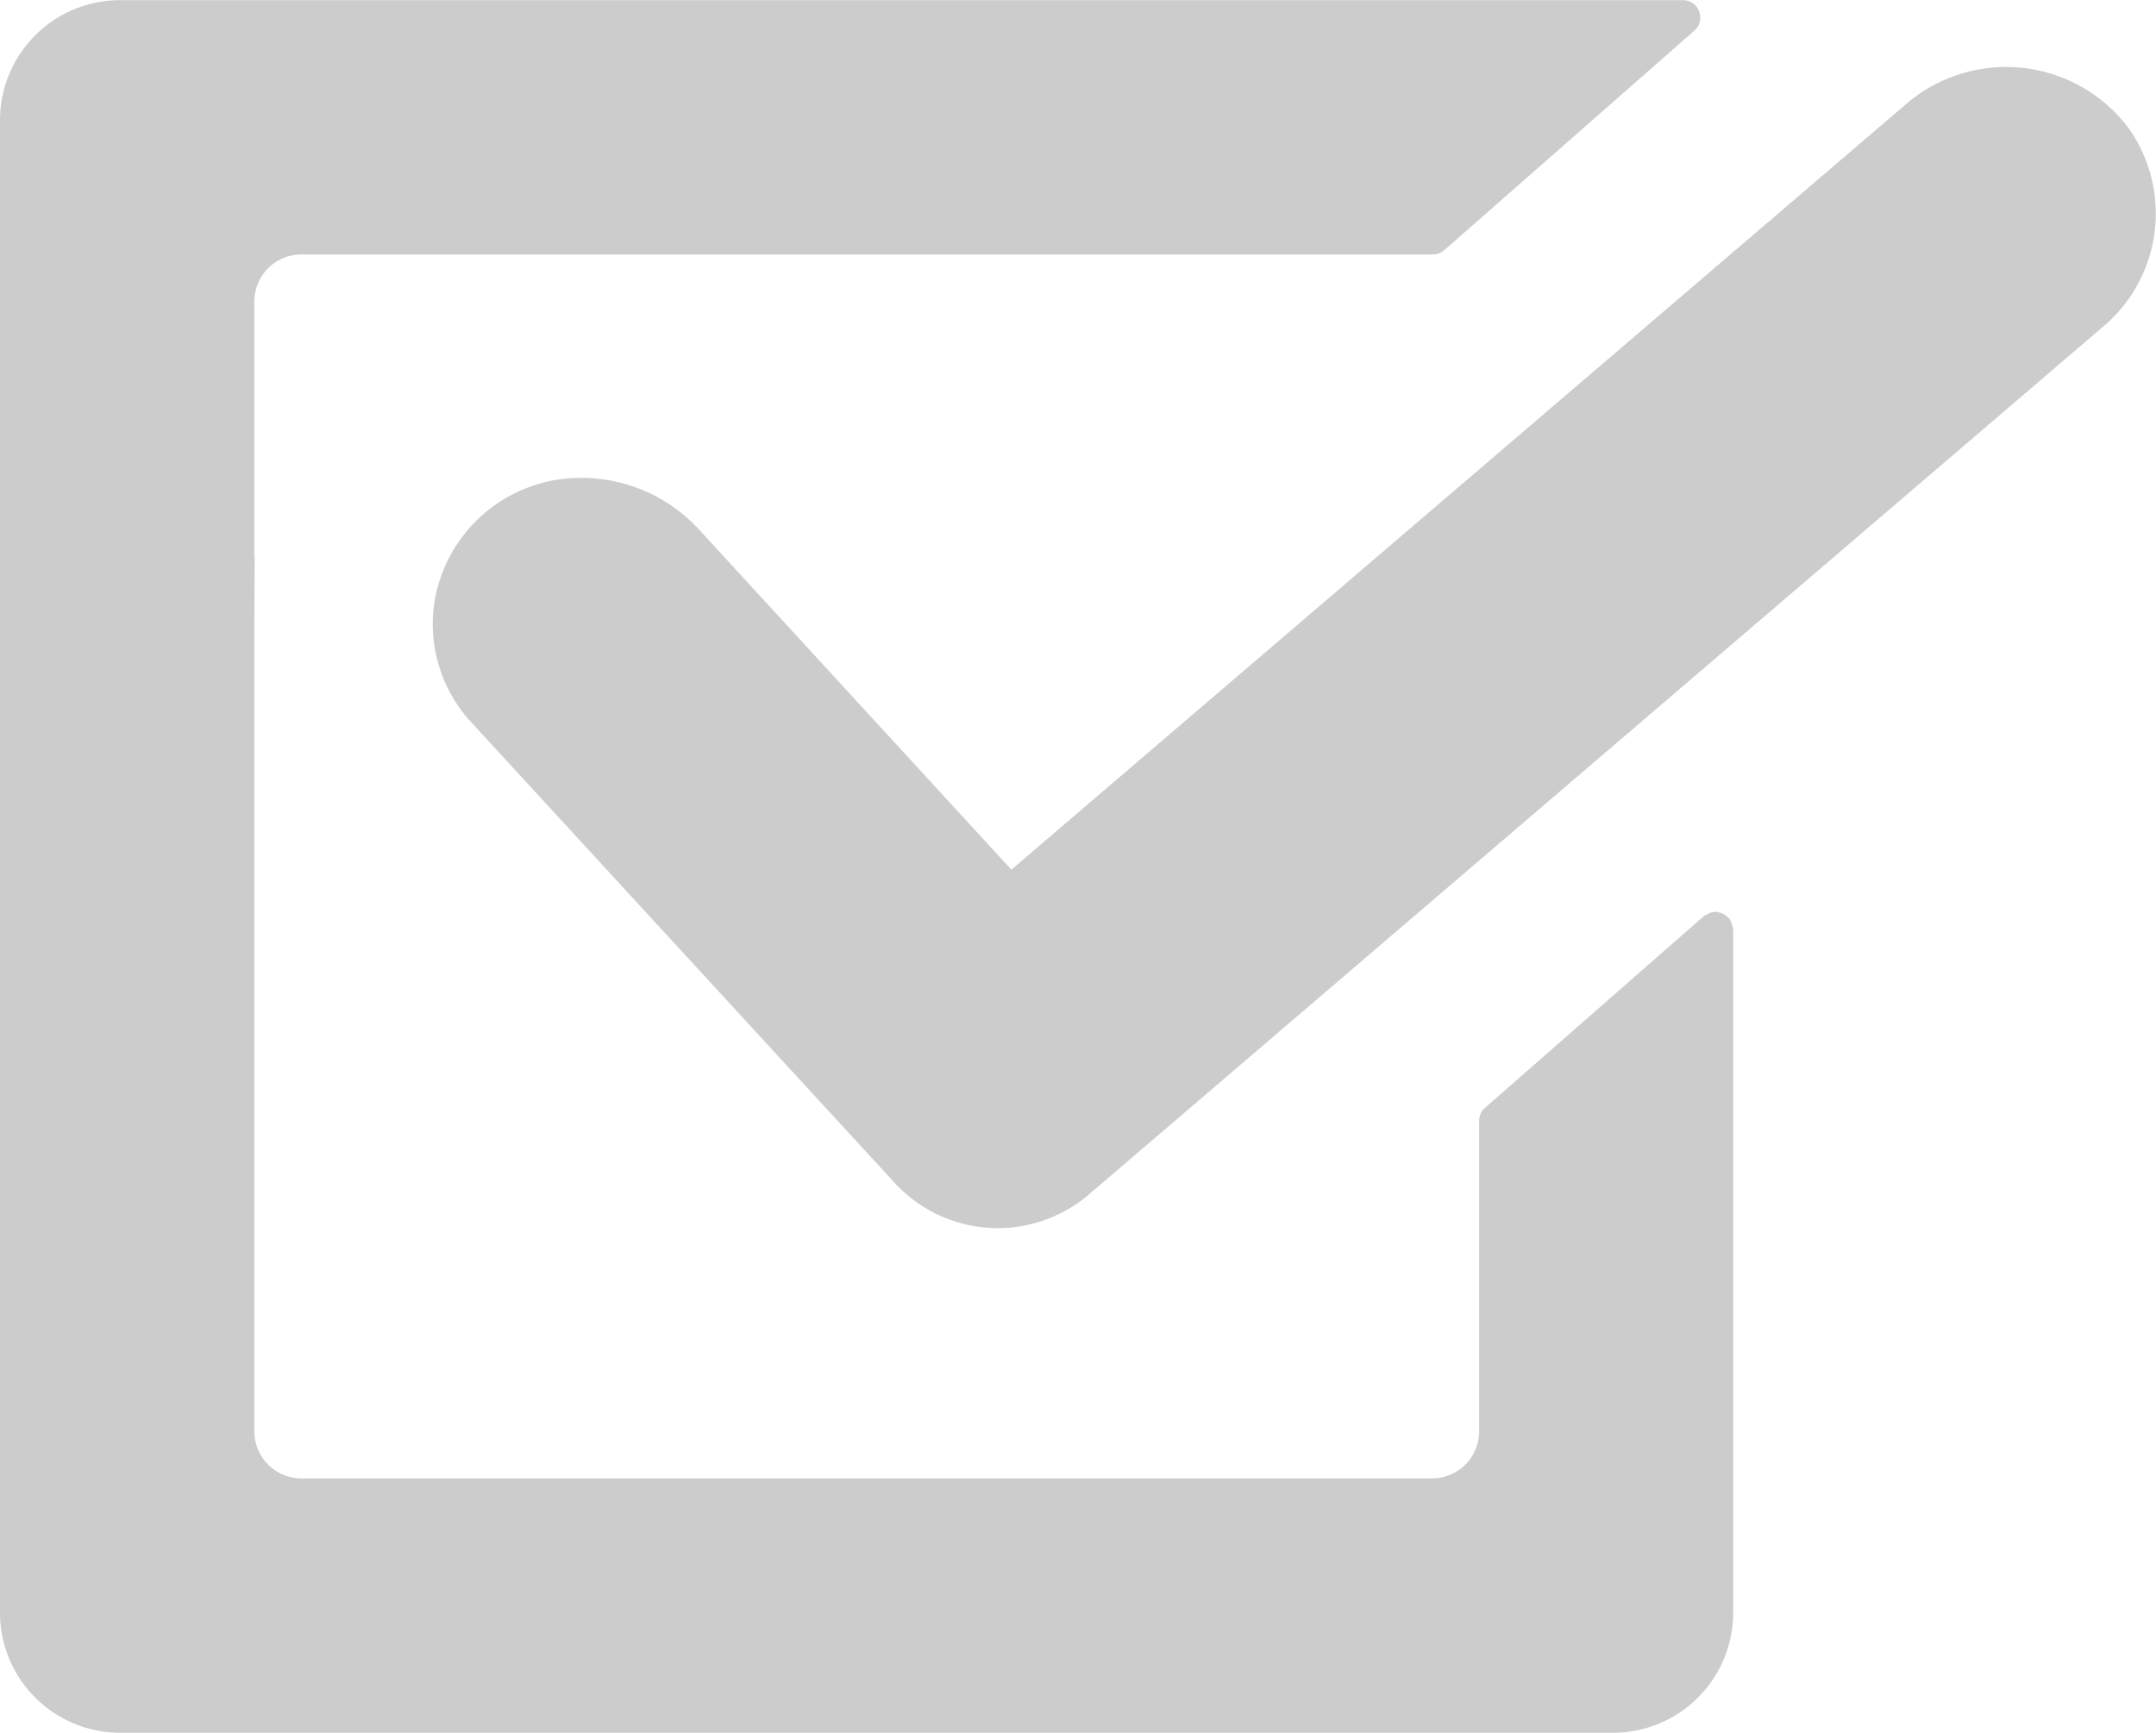
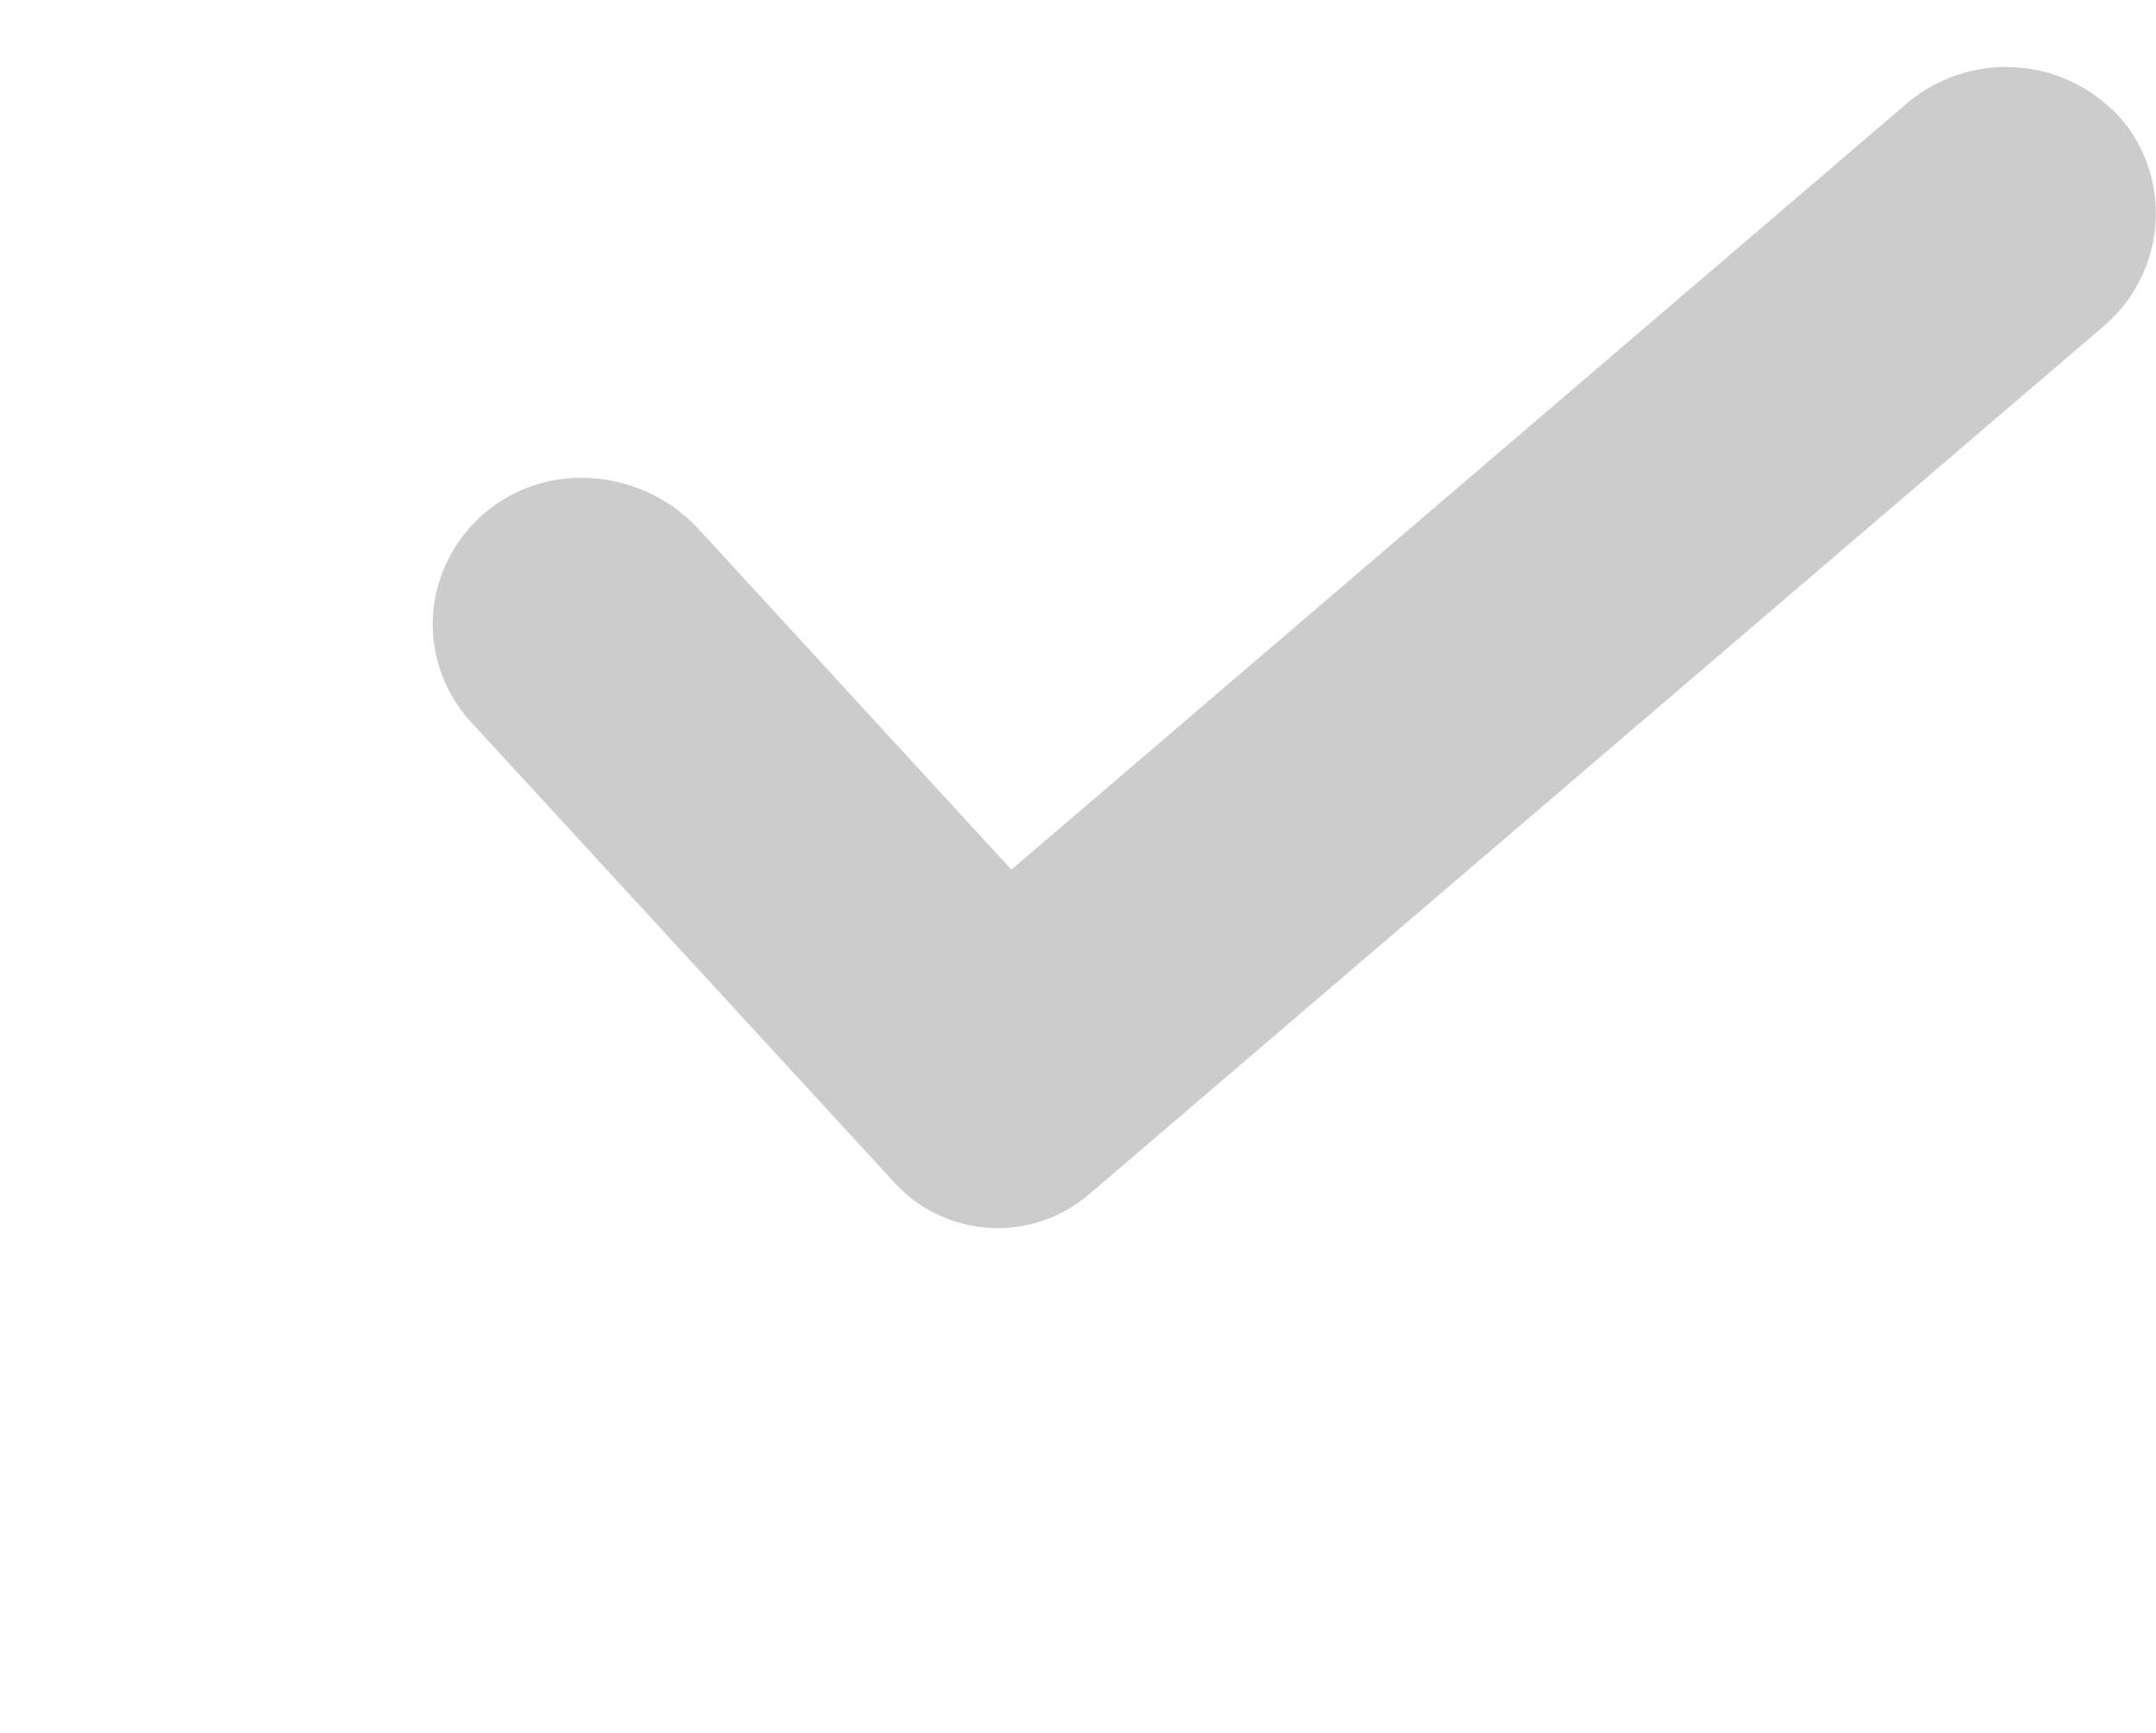
<svg xmlns="http://www.w3.org/2000/svg" width="60" height="48.233" viewBox="0 0 60 48.233">
  <g id="グループ_3" data-name="グループ 3" transform="translate(-638 -492.139)">
-     <path id="パス_5" data-name="パス 5" d="M48.167,75.847a.447.447,0,0,0-.079-.107.472.472,0,0,0-.061-.051.465.465,0,0,0-.192-.084.49.49,0,0,0-.09-.017l-.01,0a.456.456,0,0,0-.109.02.447.447,0,0,0-.127.058c-.023.014-.049.014-.071.032l-6.1,5.346a.487.487,0,0,0-.165.365v8.641a1.31,1.31,0,0,1-1.31,1.31H8.388a1.31,1.31,0,0,1-1.31-1.31V67.523l.009-1.864c0,.019-.006.039-.009.059V58.6a1.31,1.31,0,0,1,1.31-1.31H39.875a.485.485,0,0,0,.32-.121l6.957-6.108a.485.485,0,0,0-.32-.85H3.344A3.344,3.344,0,0,0,0,53.55V95.1A3.344,3.344,0,0,0,3.344,98.44H44.889A3.343,3.343,0,0,0,48.233,95.1V76.064a.418.418,0,0,0-.033-.108A.455.455,0,0,0,48.167,75.847Z" transform="translate(638 441.932)" fill="#ccc" />
    <path id="パス_6" data-name="パス 6" d="M149.925,67.824a4.267,4.267,0,0,0-6.175-.687L118.832,88.464l-8.7-9.476a4.444,4.444,0,0,0-3.265-1.43,4.116,4.116,0,0,0-4.117,3.652,4.034,4.034,0,0,0,1.048,3.149L115.6,97.2a3.9,3.9,0,0,0,5.378.315l28.218-24.151A4.116,4.116,0,0,0,149.925,67.824Z" transform="translate(547.314 427.883)" fill="#ccc" />
  </g>
</svg>